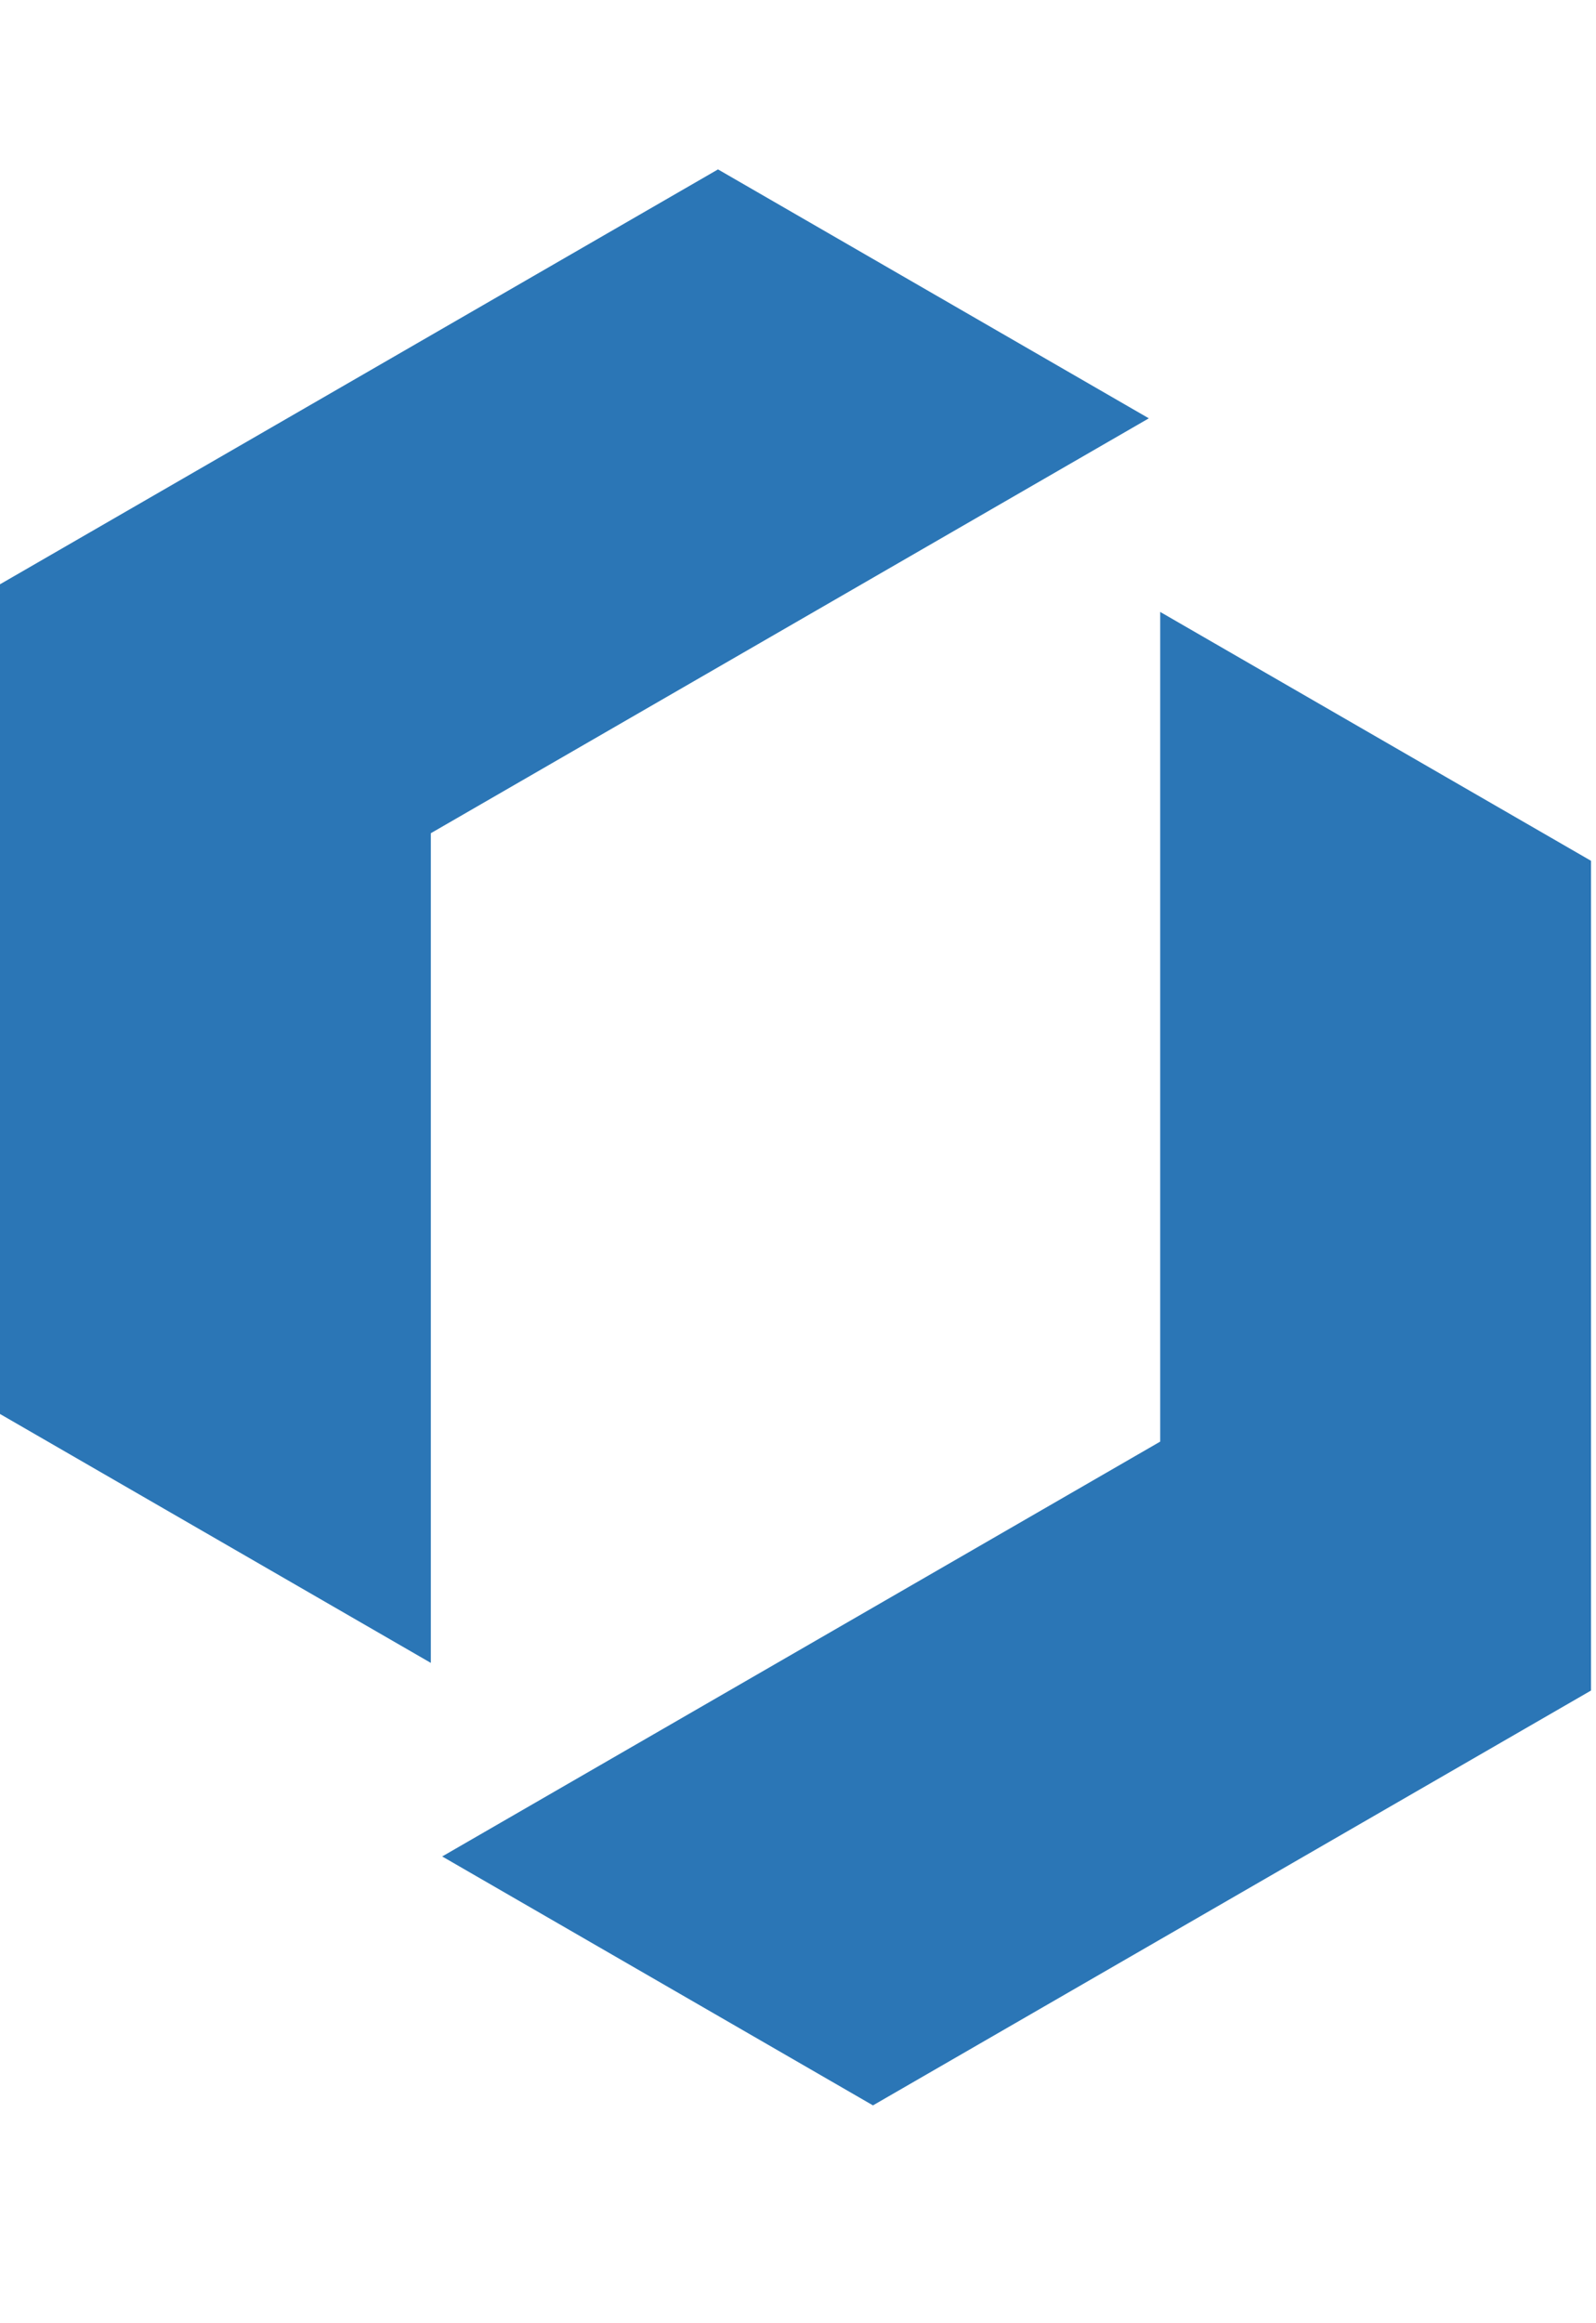
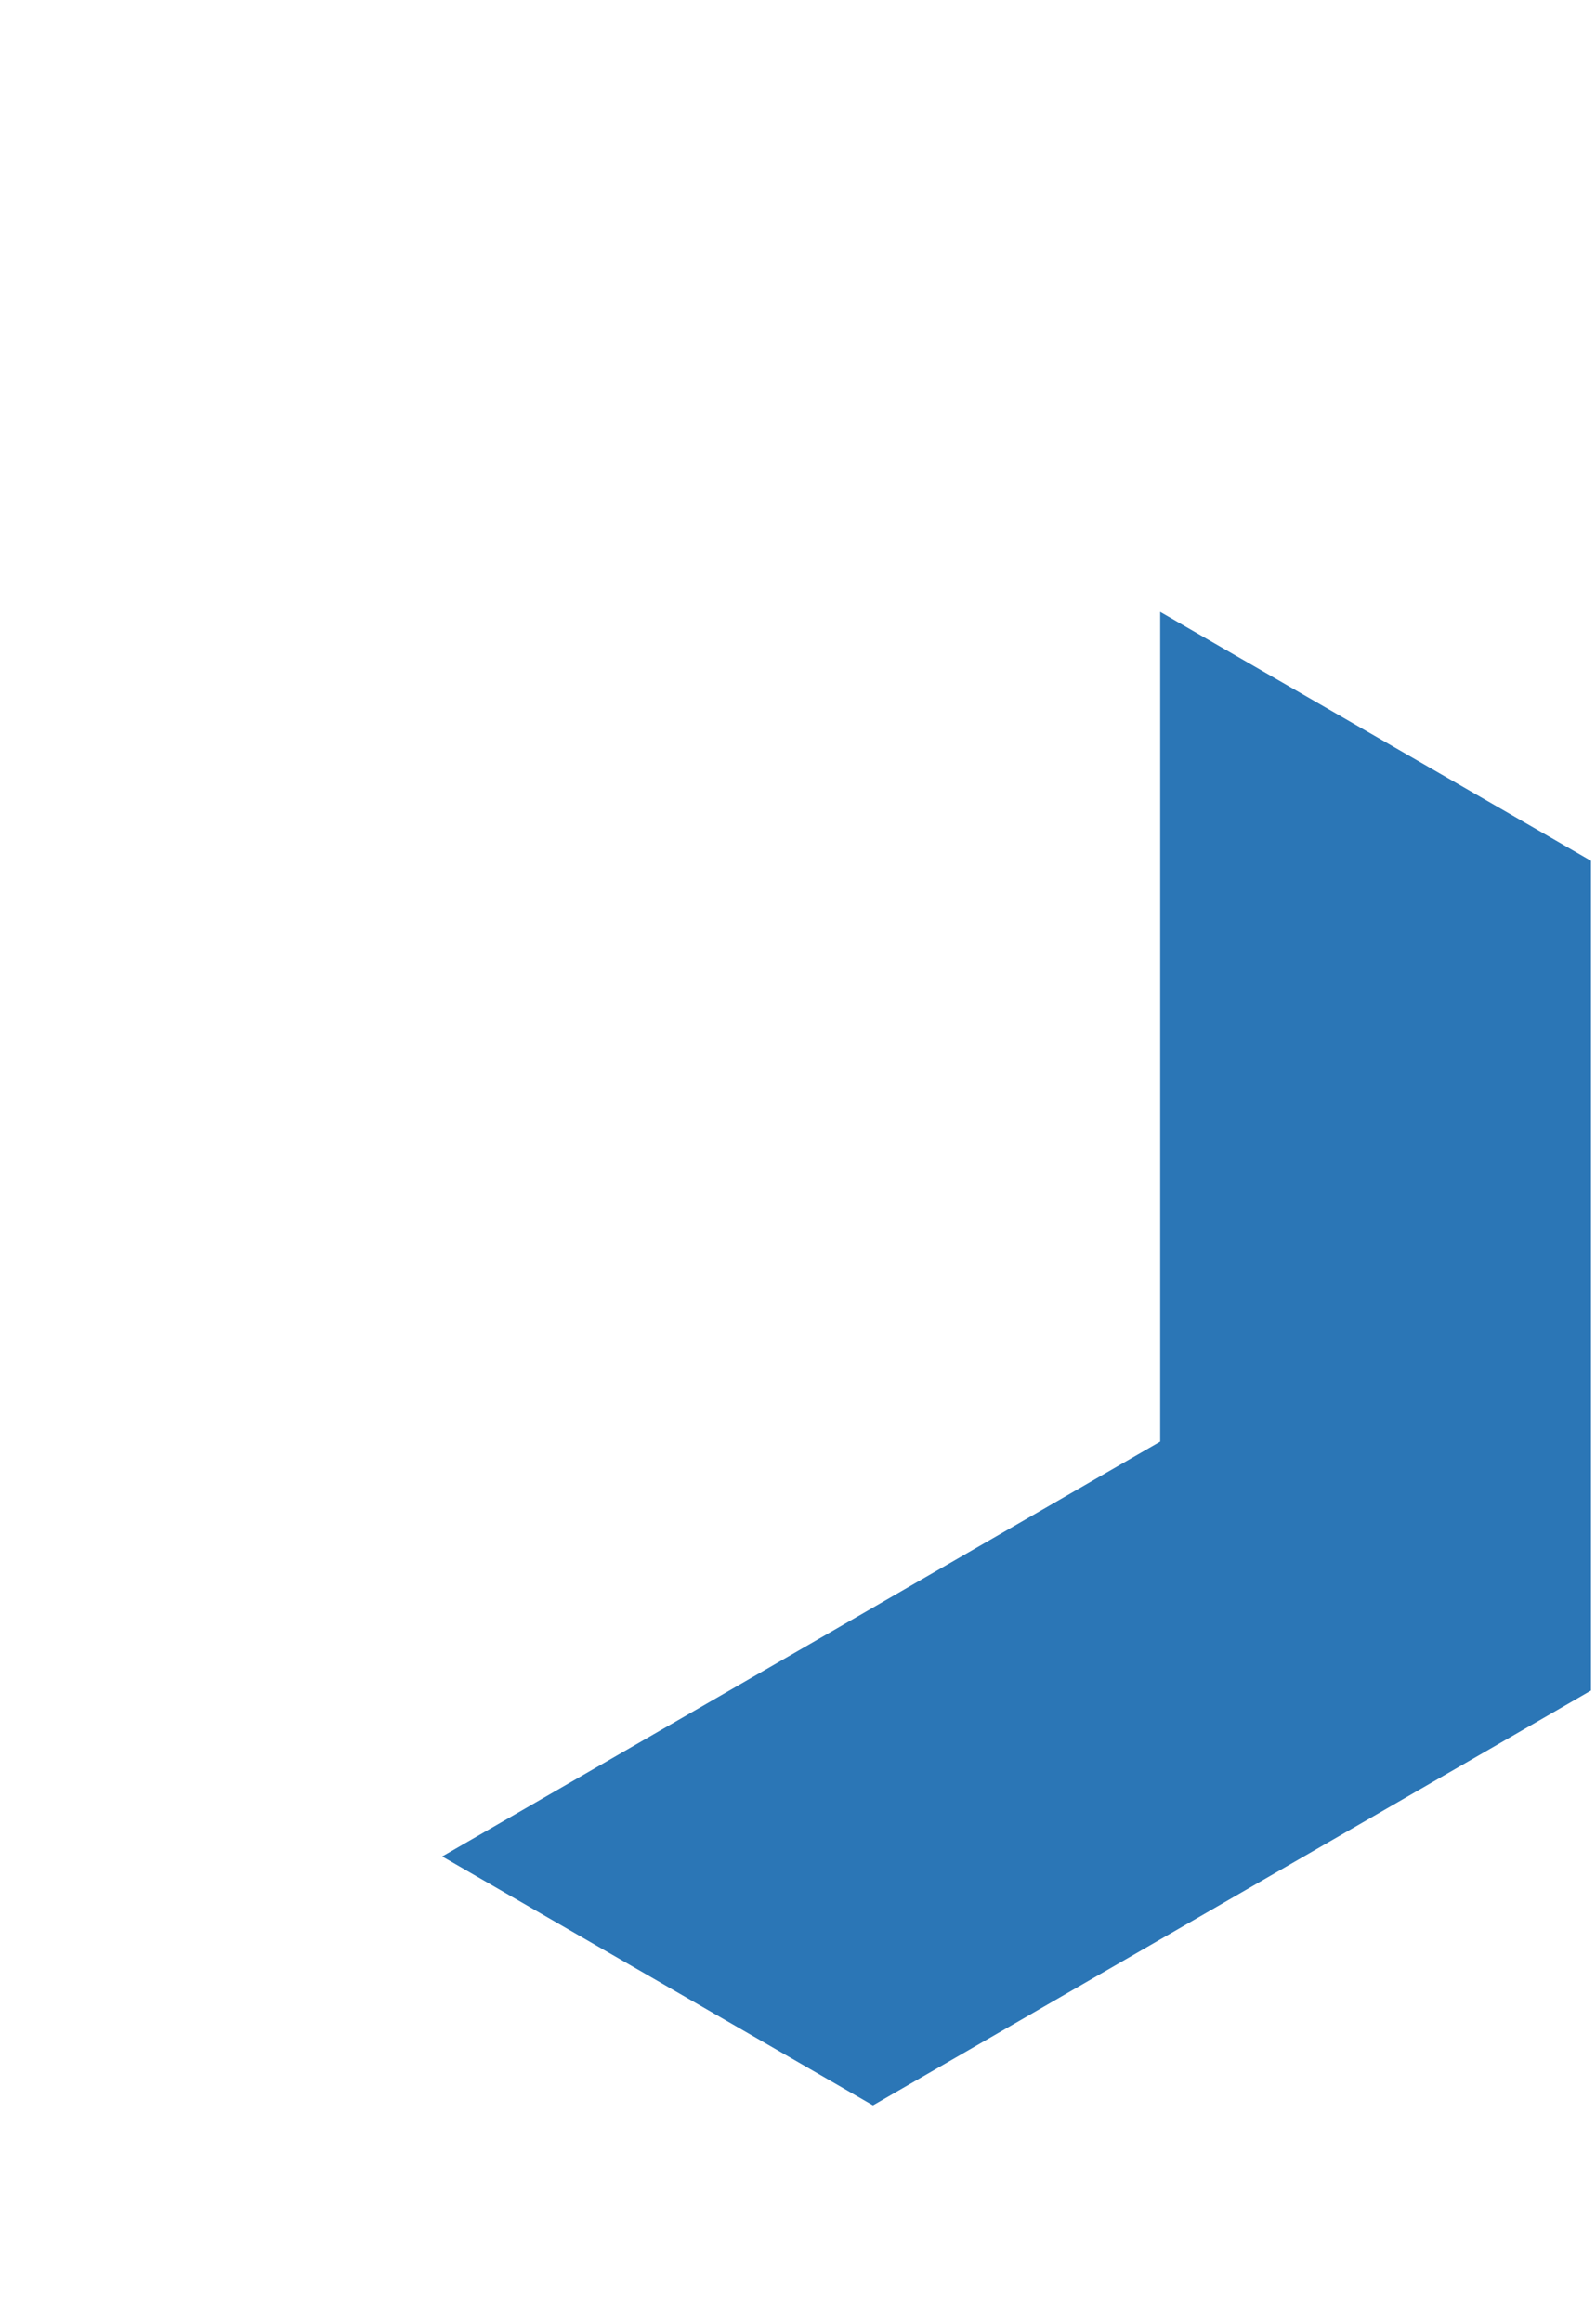
<svg xmlns="http://www.w3.org/2000/svg" width="33" height="48" viewBox="0 0 33 48" fill="none">
  <g opacity="0.84">
-     <path d="M8.908 17.215L23.754 8.643L14.846 3.5L0 12.072L0 29.214L8.908 34.357L8.908 17.215Z" fill="#045DA8" />
    <path d="M32.897 17.785L32.897 34.928L18.05 43.499L9.143 38.356L23.989 29.785L23.989 12.643L32.897 17.785Z" fill="#045DA8" />
  </g>
</svg>